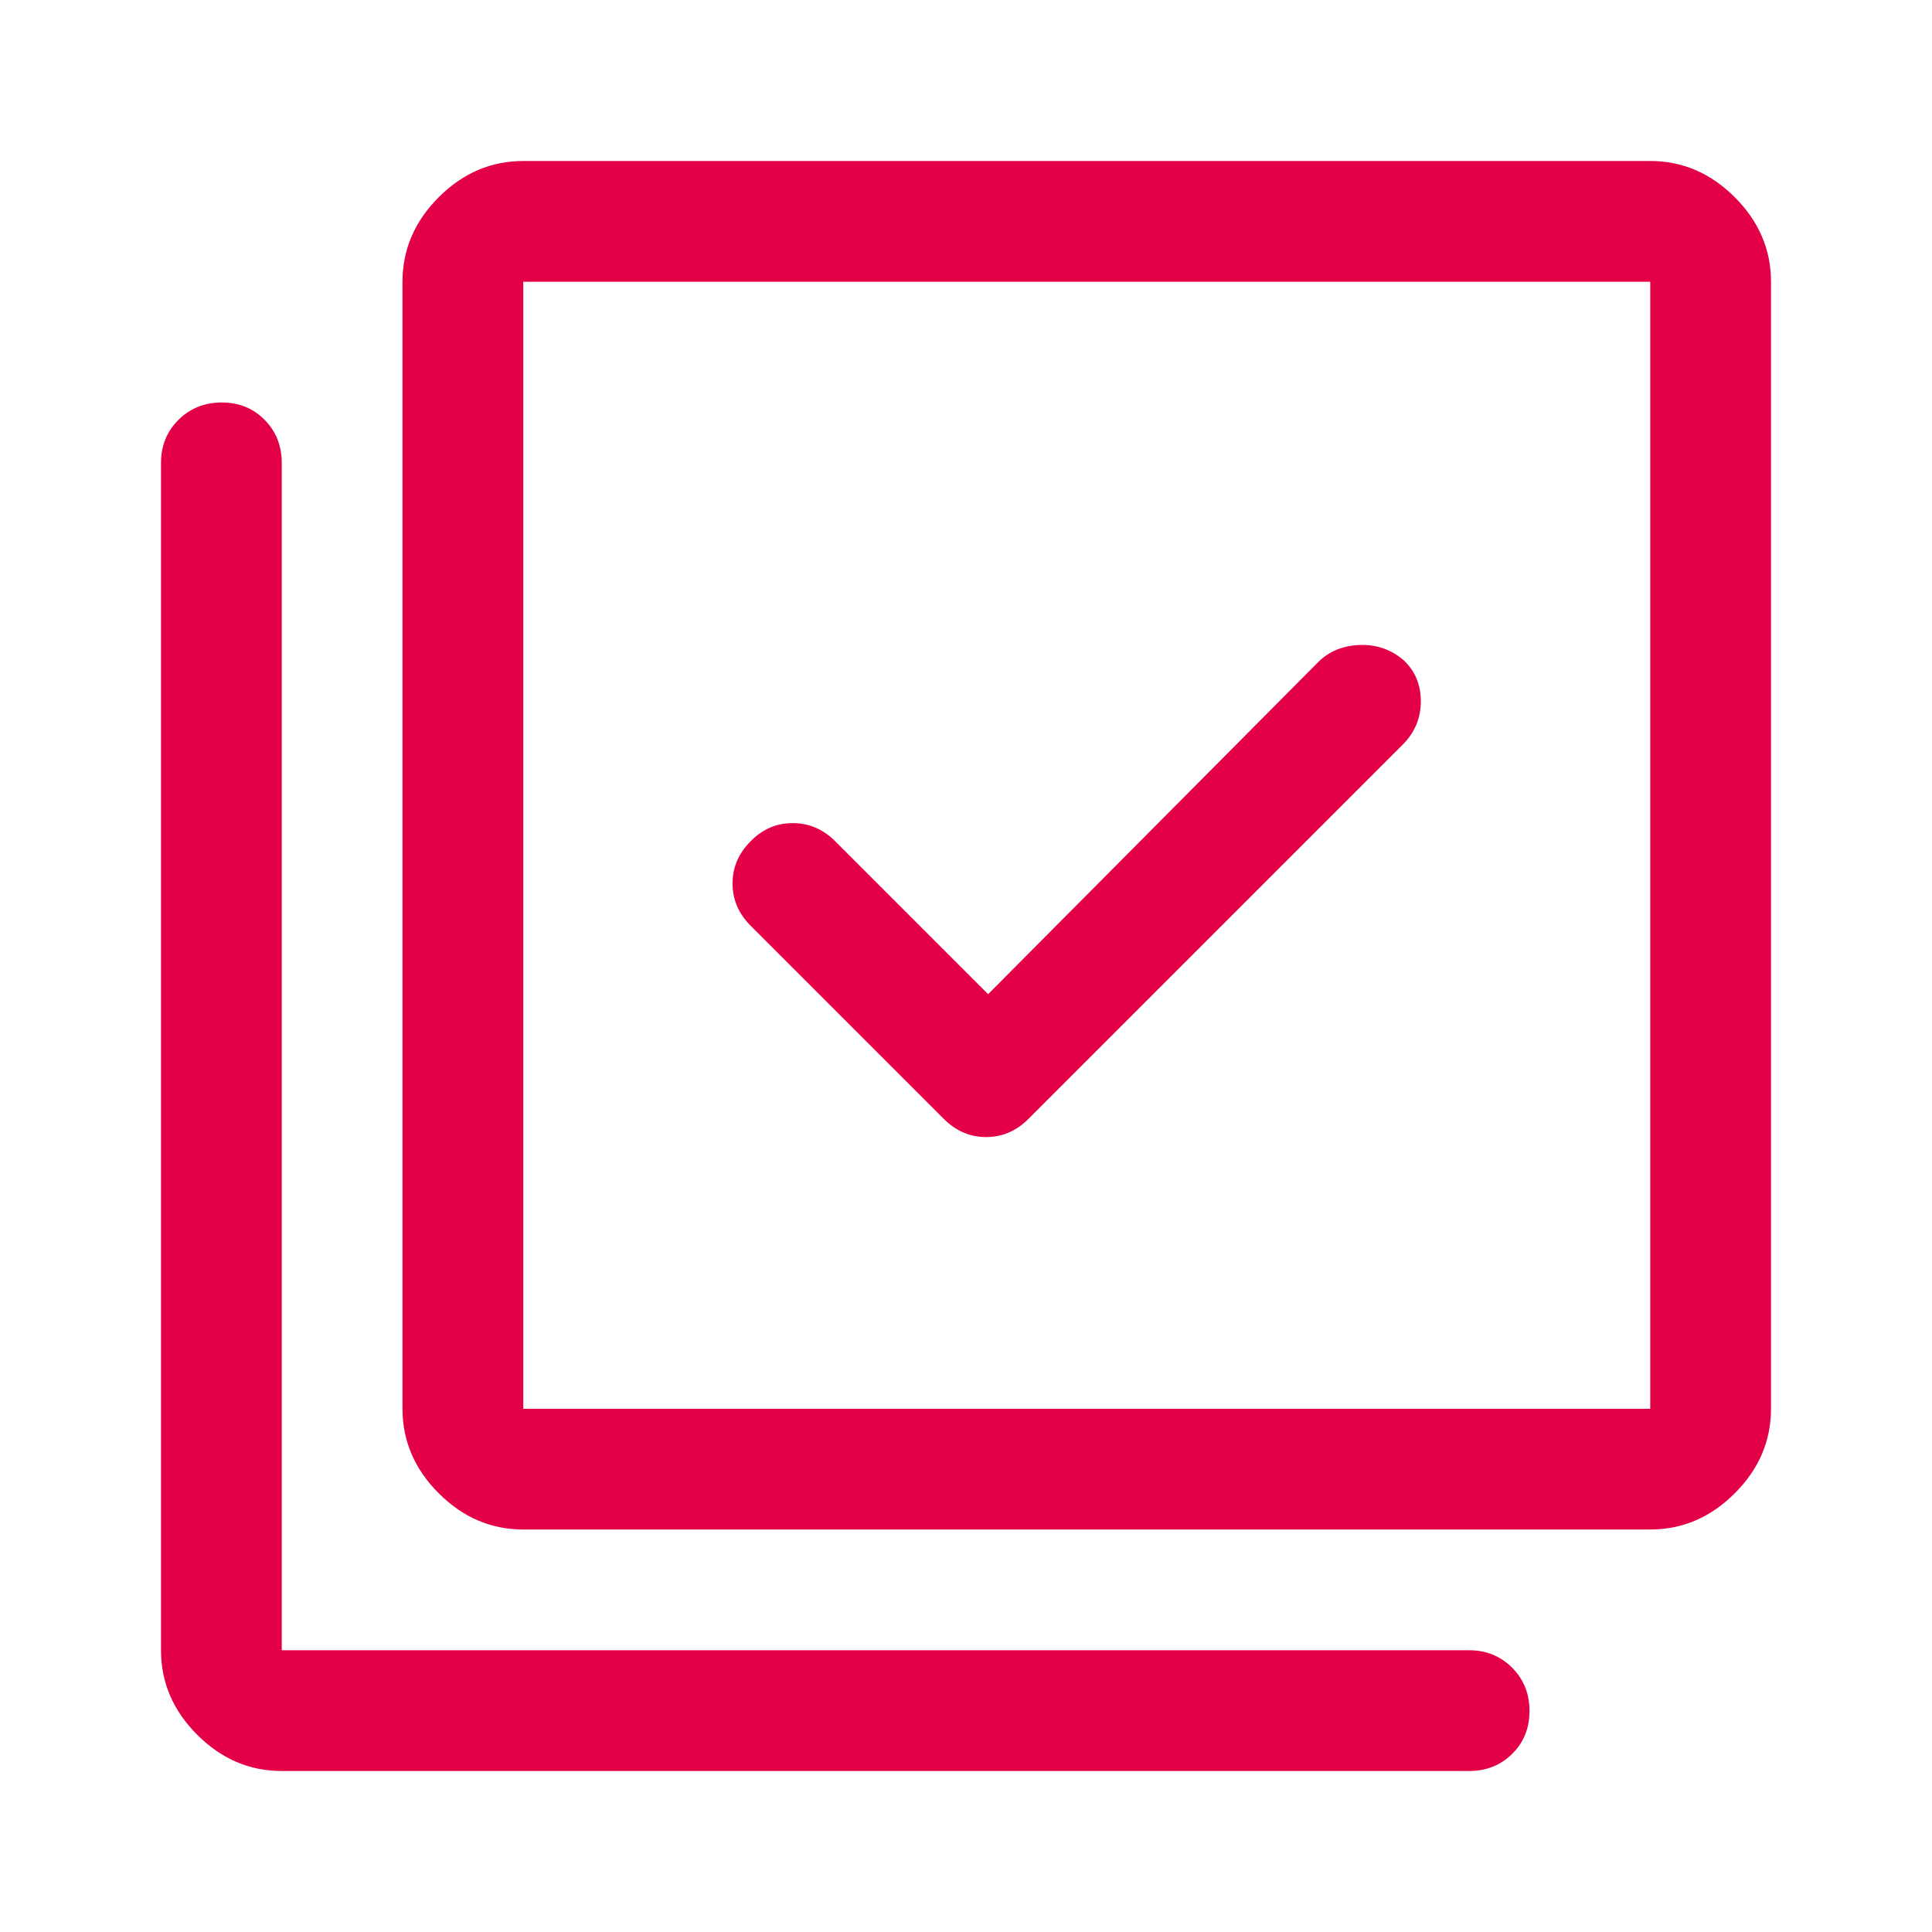
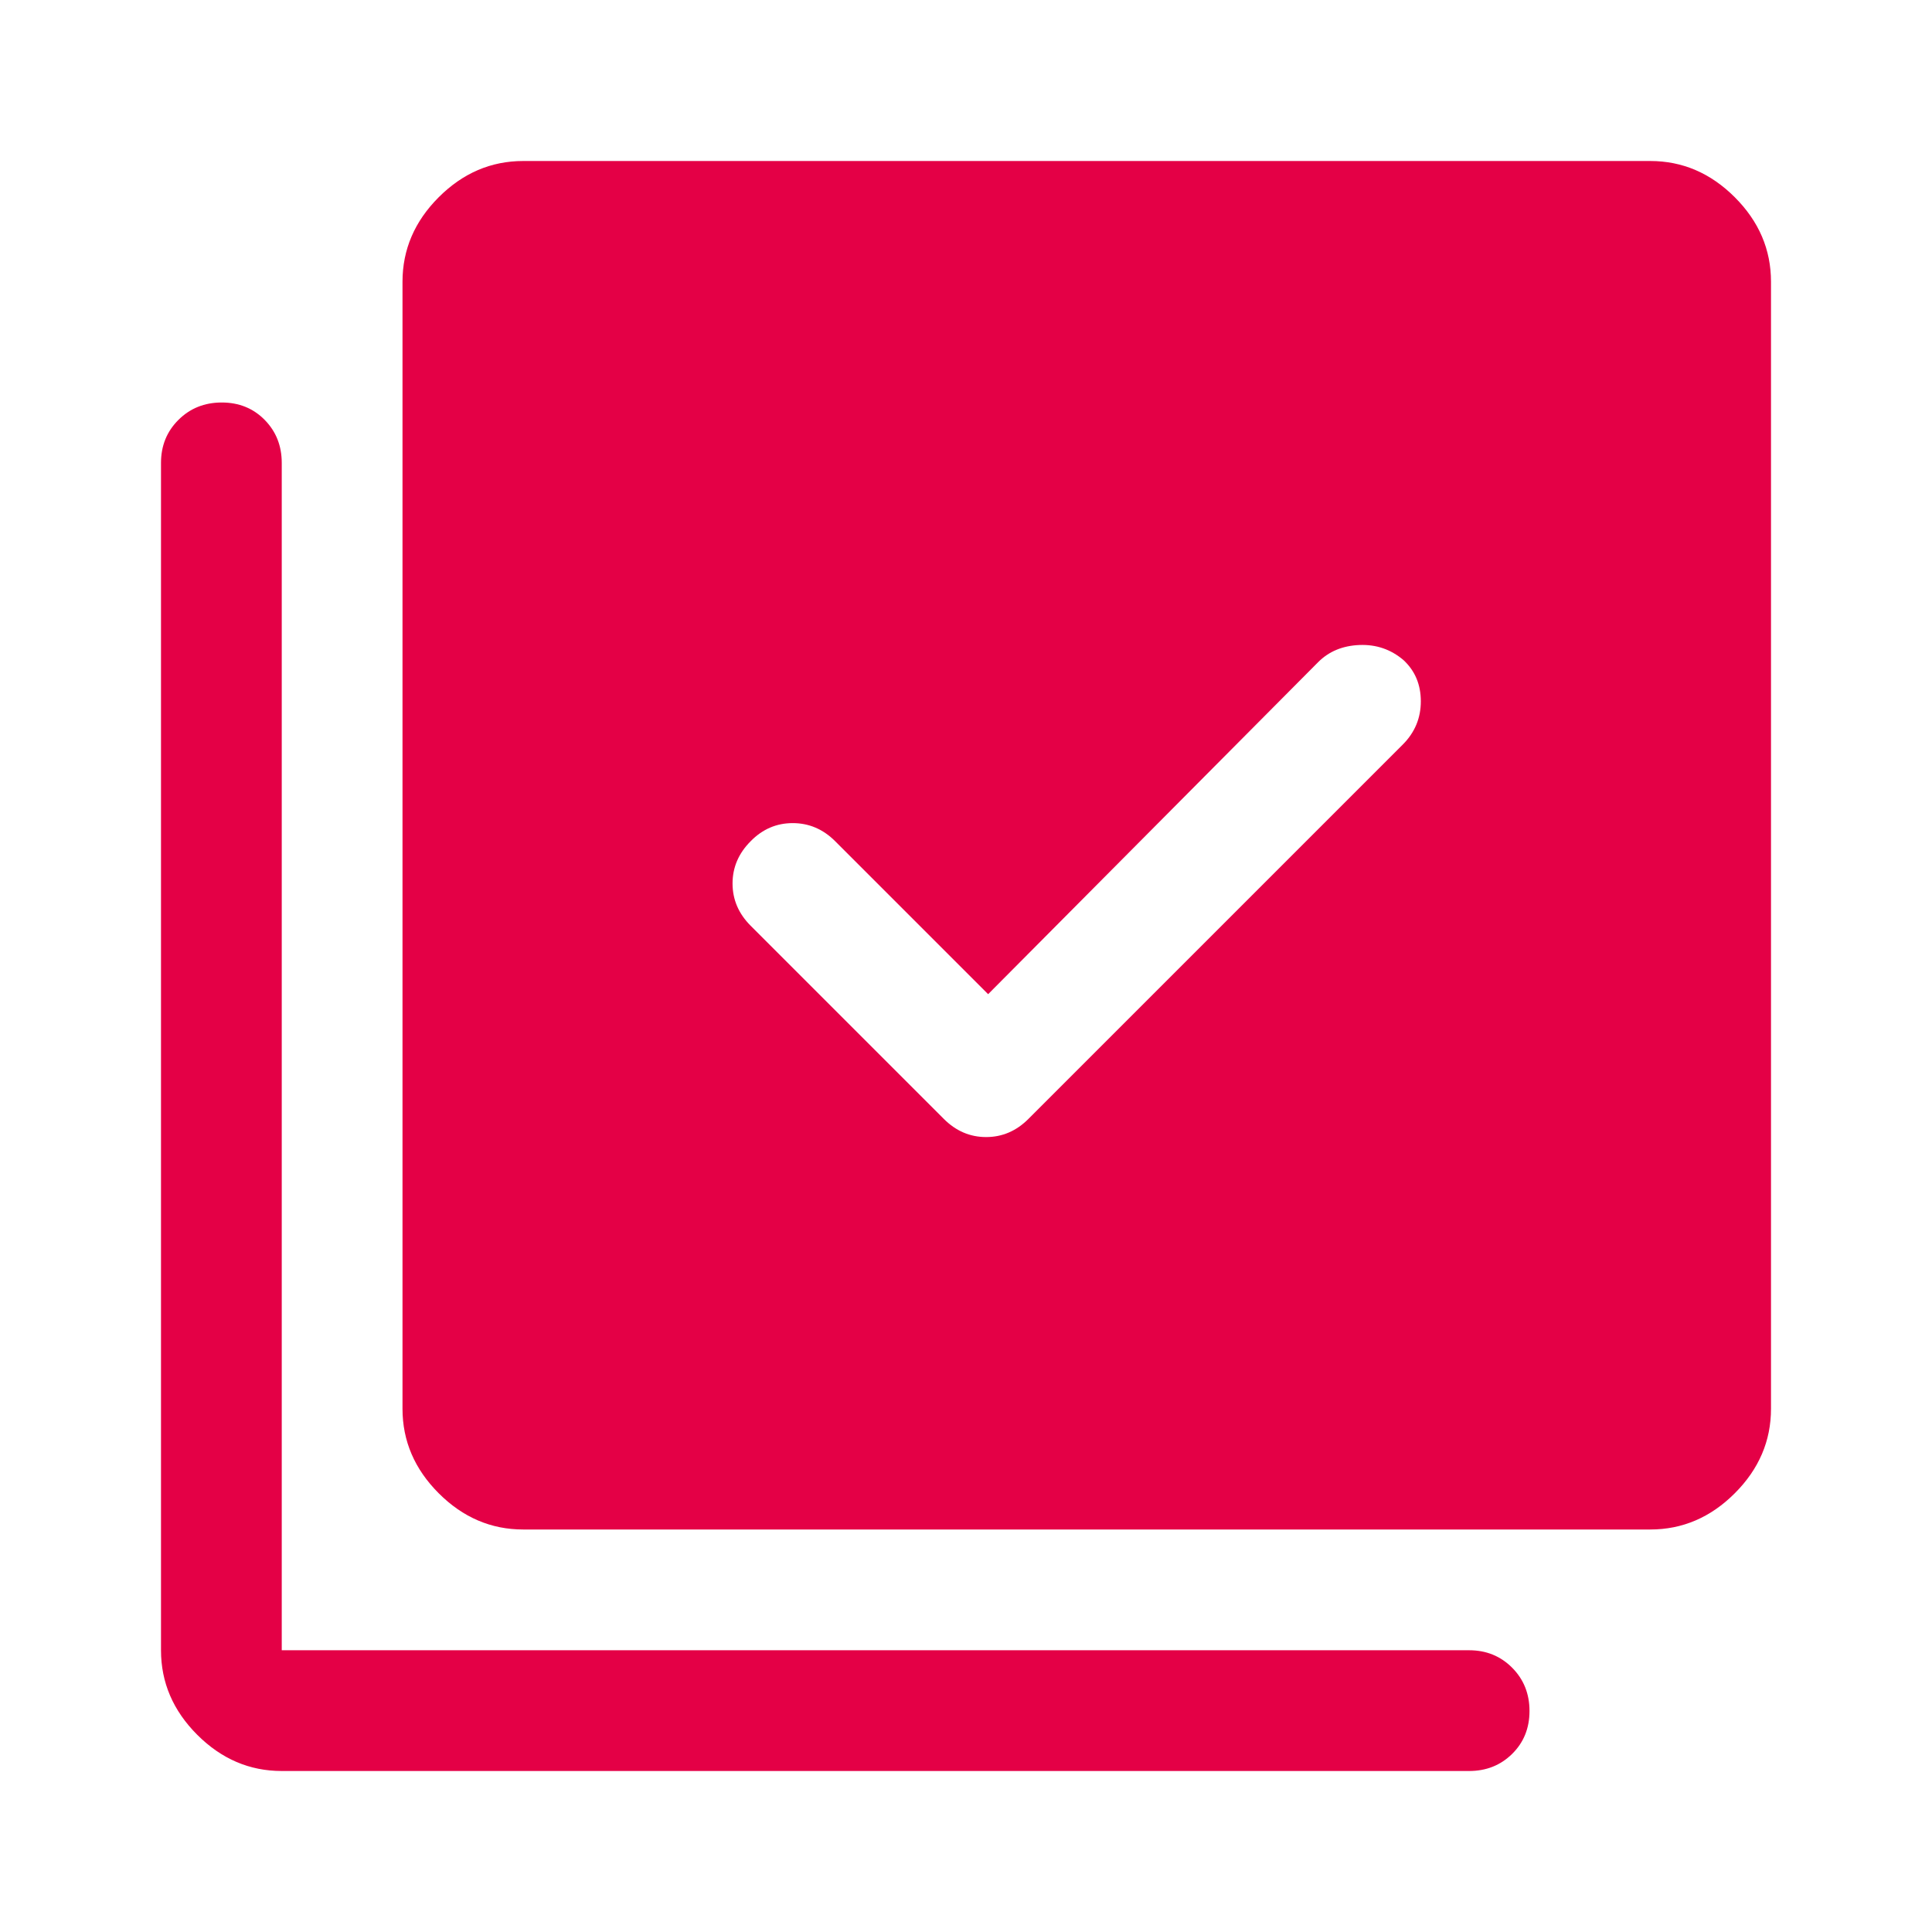
<svg xmlns="http://www.w3.org/2000/svg" height="48px" viewBox="0 -960 960 960" width="48px" fill="#E40046">
-   <path d="m491-466-76-76q-9-9-21.1-9-12.1 0-20.9 9-9 9-9 21t9 21l96 96q9 9 21 9t21-9l186-186q9-9 9-21.5t-8.61-20.5q-9.39-8-21.89-7.5T655-631L491-466ZM260-200q-24 0-42-18t-18-42v-560q0-24 18-42t42-18h560q24 0 42 18t18 42v560q0 24-18 42t-42 18H260Zm0-60h560v-560H260v560ZM140-80q-24 0-42-18t-18-42v-590q0-12.75 8.68-21.38 8.67-8.62 21.5-8.62 12.82 0 21.32 8.62 8.5 8.63 8.5 21.38v590h590q12.75 0 21.38 8.68 8.62 8.67 8.62 21.5 0 12.82-8.62 21.32Q742.75-80 730-80H140Zm120-740v560-560Z" />
+   <path d="m491-466-76-76q-9-9-21.1-9-12.1 0-20.9 9-9 9-9 21t9 21l96 96q9 9 21 9t21-9l186-186q9-9 9-21.5t-8.61-20.5q-9.39-8-21.89-7.5T655-631L491-466ZM260-200q-24 0-42-18t-18-42v-560q0-24 18-42t42-18h560q24 0 42 18t18 42v560q0 24-18 42t-42 18H260Zm0-60h560v-560v560ZM140-80q-24 0-42-18t-18-42v-590q0-12.75 8.68-21.38 8.67-8.62 21.5-8.62 12.82 0 21.32 8.62 8.5 8.63 8.5 21.38v590h590q12.75 0 21.38 8.68 8.62 8.67 8.62 21.5 0 12.82-8.62 21.32Q742.75-80 730-80H140Zm120-740v560-560Z" />
</svg>